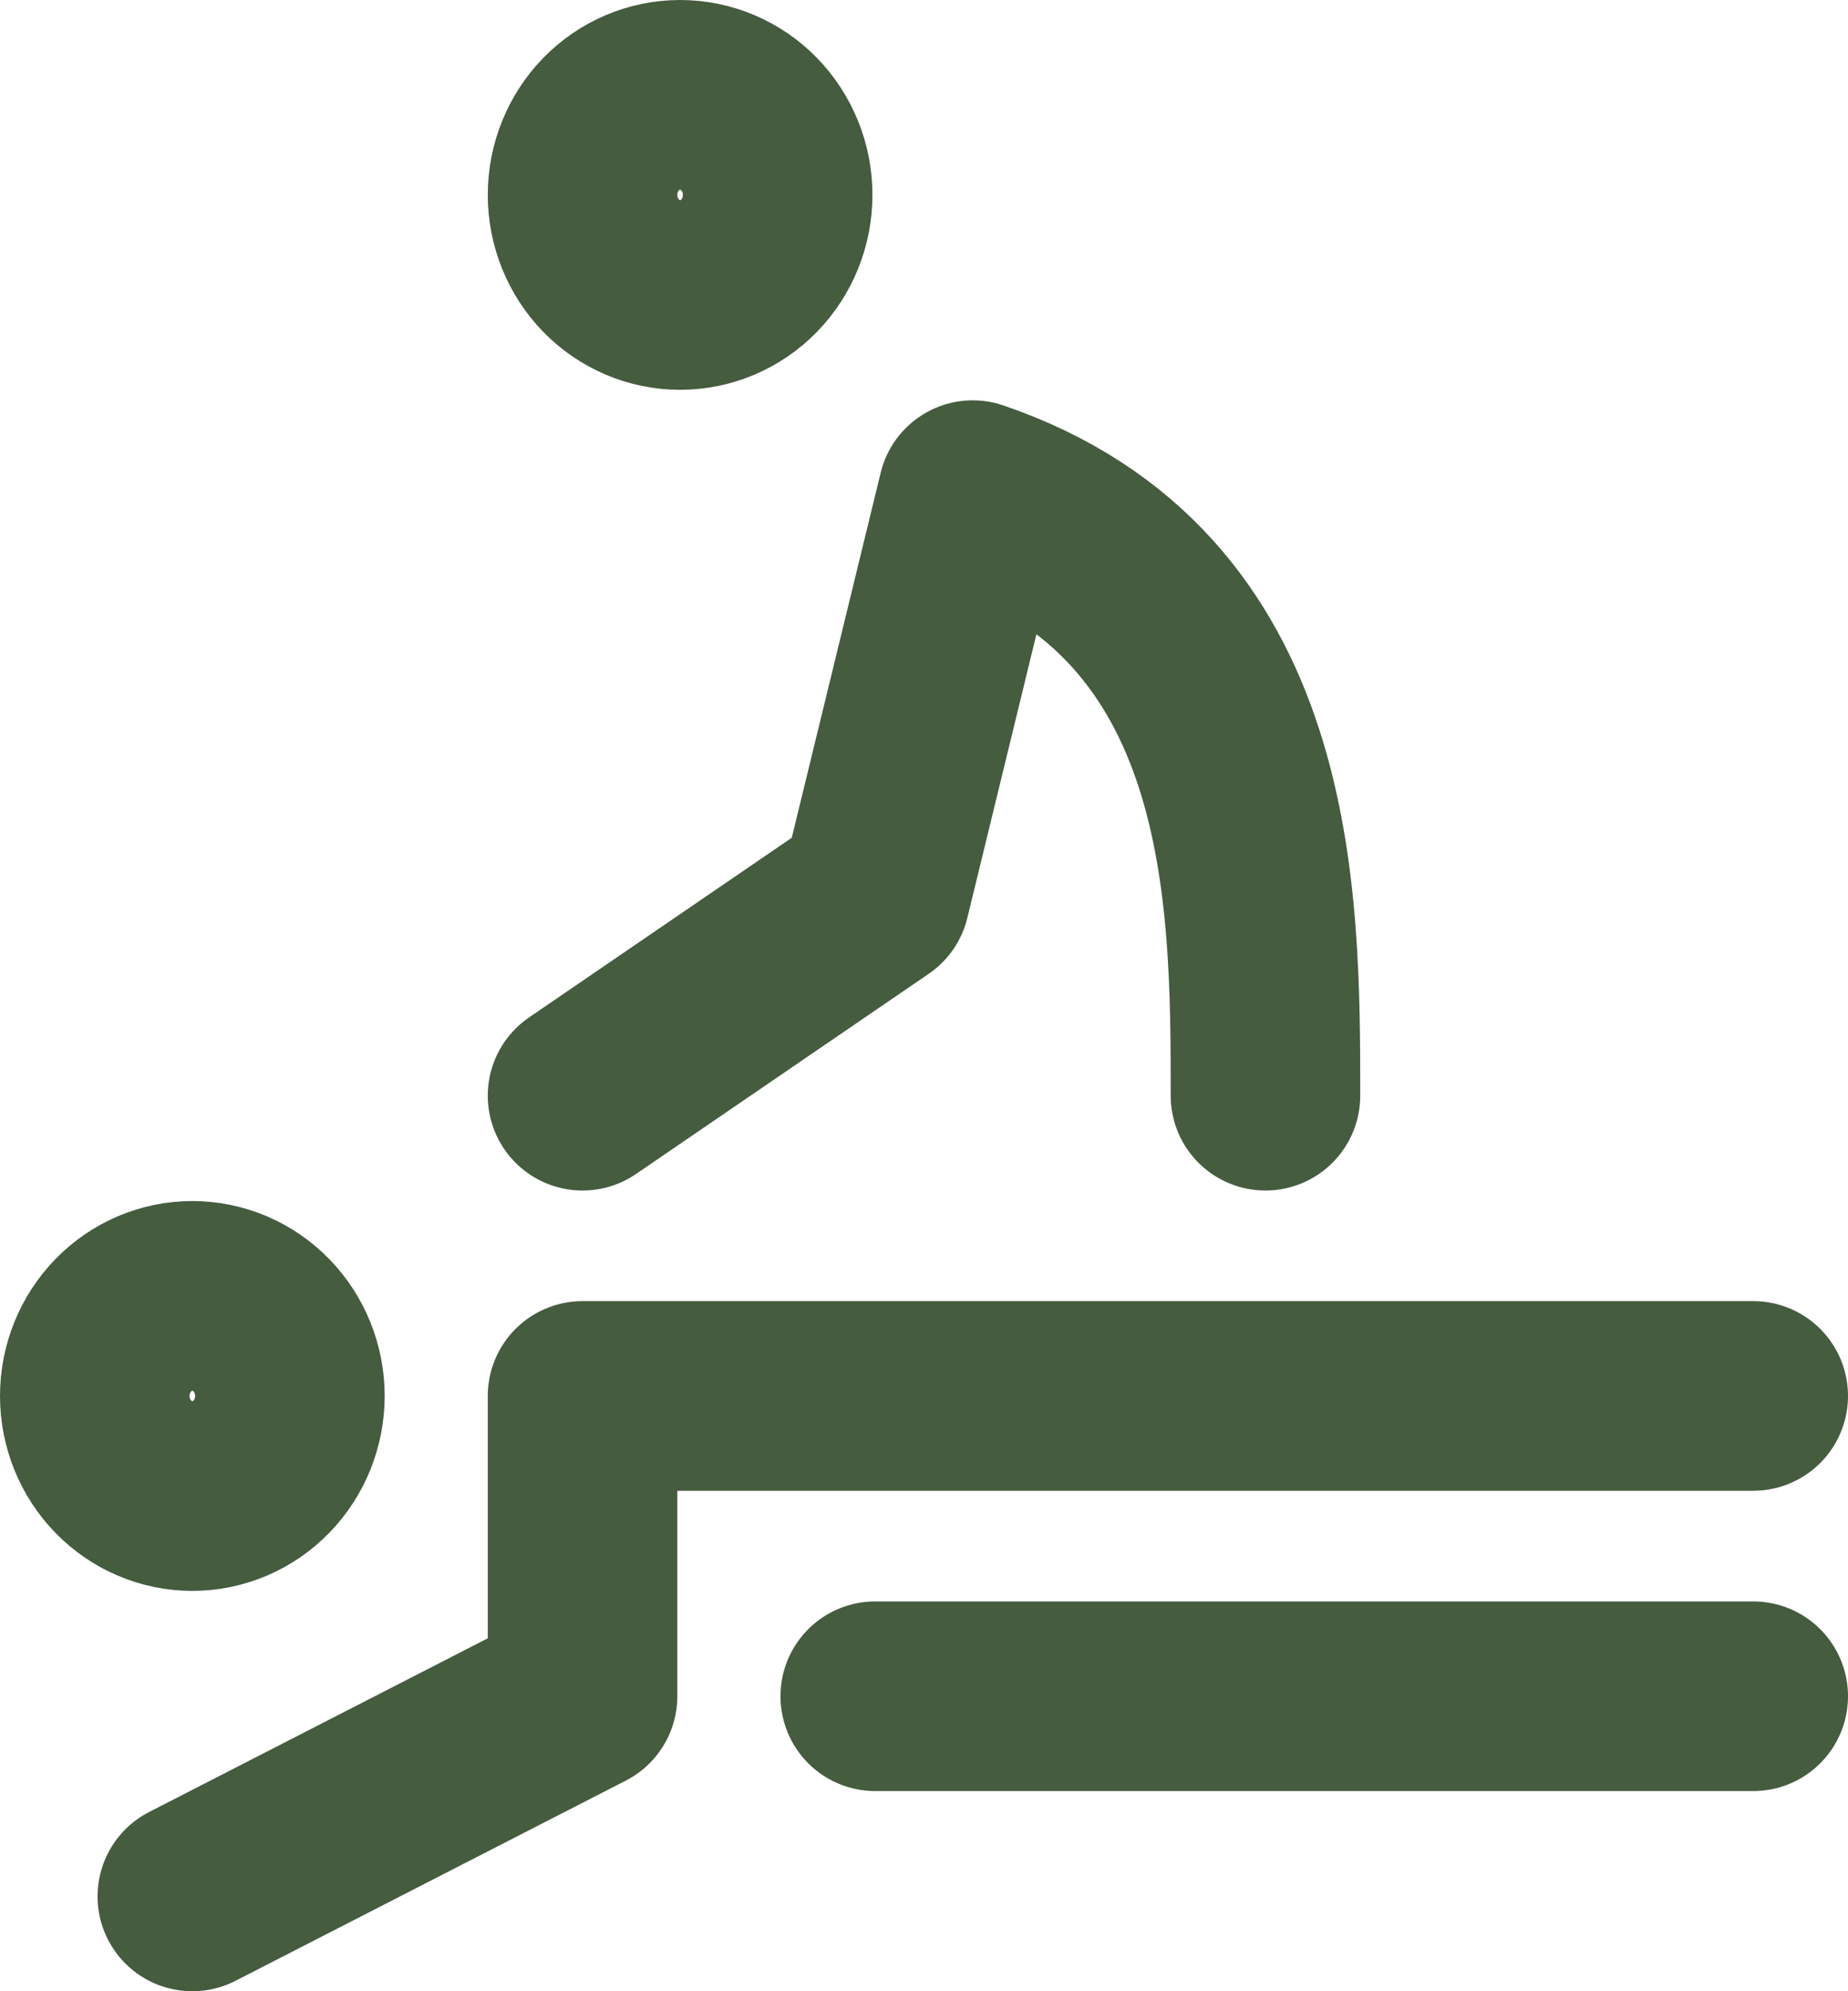
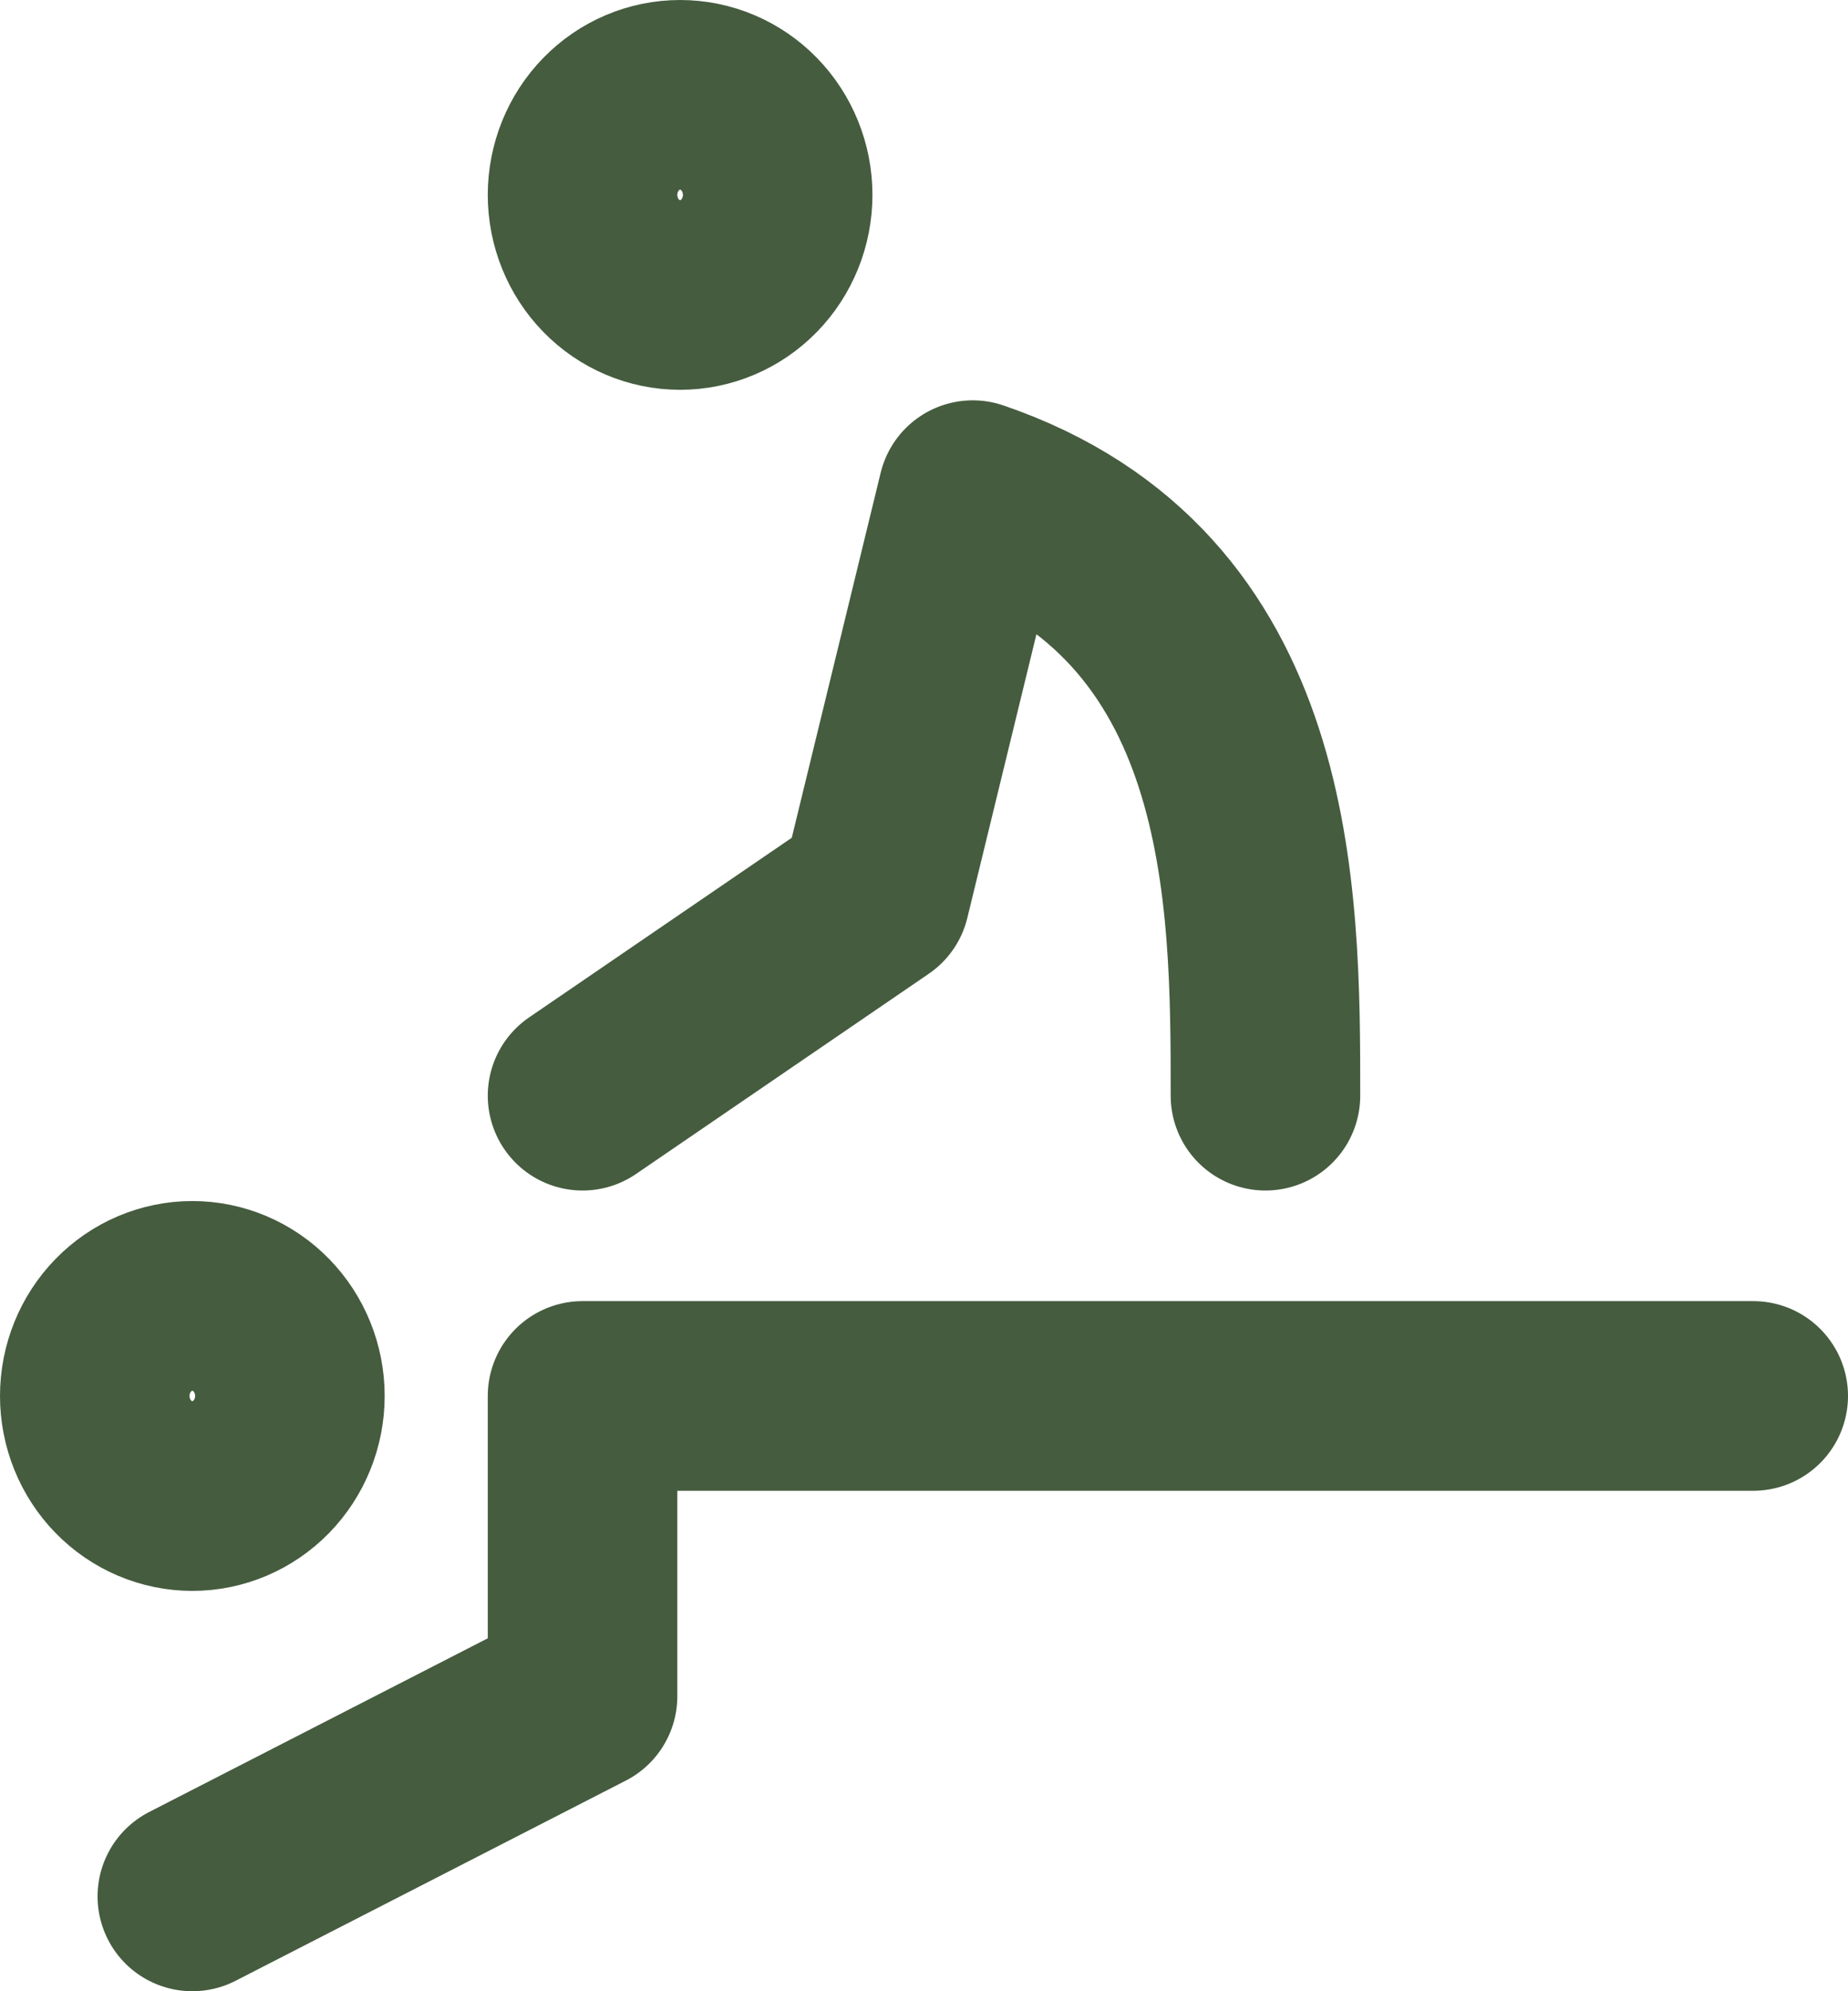
<svg xmlns="http://www.w3.org/2000/svg" width="39" height="42" viewBox="0 0 39 42" fill="none">
-   <path d="M4.059 40L12.294 35.778V29.444H37M18.471 35.778H37M12.294 23.111L18.471 18.889L20.529 10.444C26.706 12.556 26.706 18.889 26.706 23.111M2 29.444C2 30.004 2.217 30.541 2.603 30.937C2.989 31.333 3.513 31.556 4.059 31.556C4.605 31.556 5.129 31.333 5.515 30.937C5.901 30.541 6.118 30.004 6.118 29.444C6.118 28.884 5.901 28.348 5.515 27.952C5.129 27.556 4.605 27.333 4.059 27.333C3.513 27.333 2.989 27.556 2.603 27.952C2.217 28.348 2 28.884 2 29.444ZM12.294 4.111C12.294 4.671 12.511 5.208 12.897 5.604C13.283 6 13.807 6.222 14.353 6.222C14.899 6.222 15.423 6 15.809 5.604C16.195 5.208 16.412 4.671 16.412 4.111C16.412 3.551 16.195 3.014 15.809 2.618C15.423 2.222 14.899 2 14.353 2C13.807 2 13.283 2.222 12.897 2.618C12.511 3.014 12.294 3.551 12.294 4.111Z" stroke="#455C3F" stroke-width="4" stroke-linecap="round" stroke-linejoin="round" />
+   <path d="M4.059 40L12.294 35.778V29.444H37H37M12.294 23.111L18.471 18.889L20.529 10.444C26.706 12.556 26.706 18.889 26.706 23.111M2 29.444C2 30.004 2.217 30.541 2.603 30.937C2.989 31.333 3.513 31.556 4.059 31.556C4.605 31.556 5.129 31.333 5.515 30.937C5.901 30.541 6.118 30.004 6.118 29.444C6.118 28.884 5.901 28.348 5.515 27.952C5.129 27.556 4.605 27.333 4.059 27.333C3.513 27.333 2.989 27.556 2.603 27.952C2.217 28.348 2 28.884 2 29.444ZM12.294 4.111C12.294 4.671 12.511 5.208 12.897 5.604C13.283 6 13.807 6.222 14.353 6.222C14.899 6.222 15.423 6 15.809 5.604C16.195 5.208 16.412 4.671 16.412 4.111C16.412 3.551 16.195 3.014 15.809 2.618C15.423 2.222 14.899 2 14.353 2C13.807 2 13.283 2.222 12.897 2.618C12.511 3.014 12.294 3.551 12.294 4.111Z" stroke="#455C3F" stroke-width="4" stroke-linecap="round" stroke-linejoin="round" />
</svg>